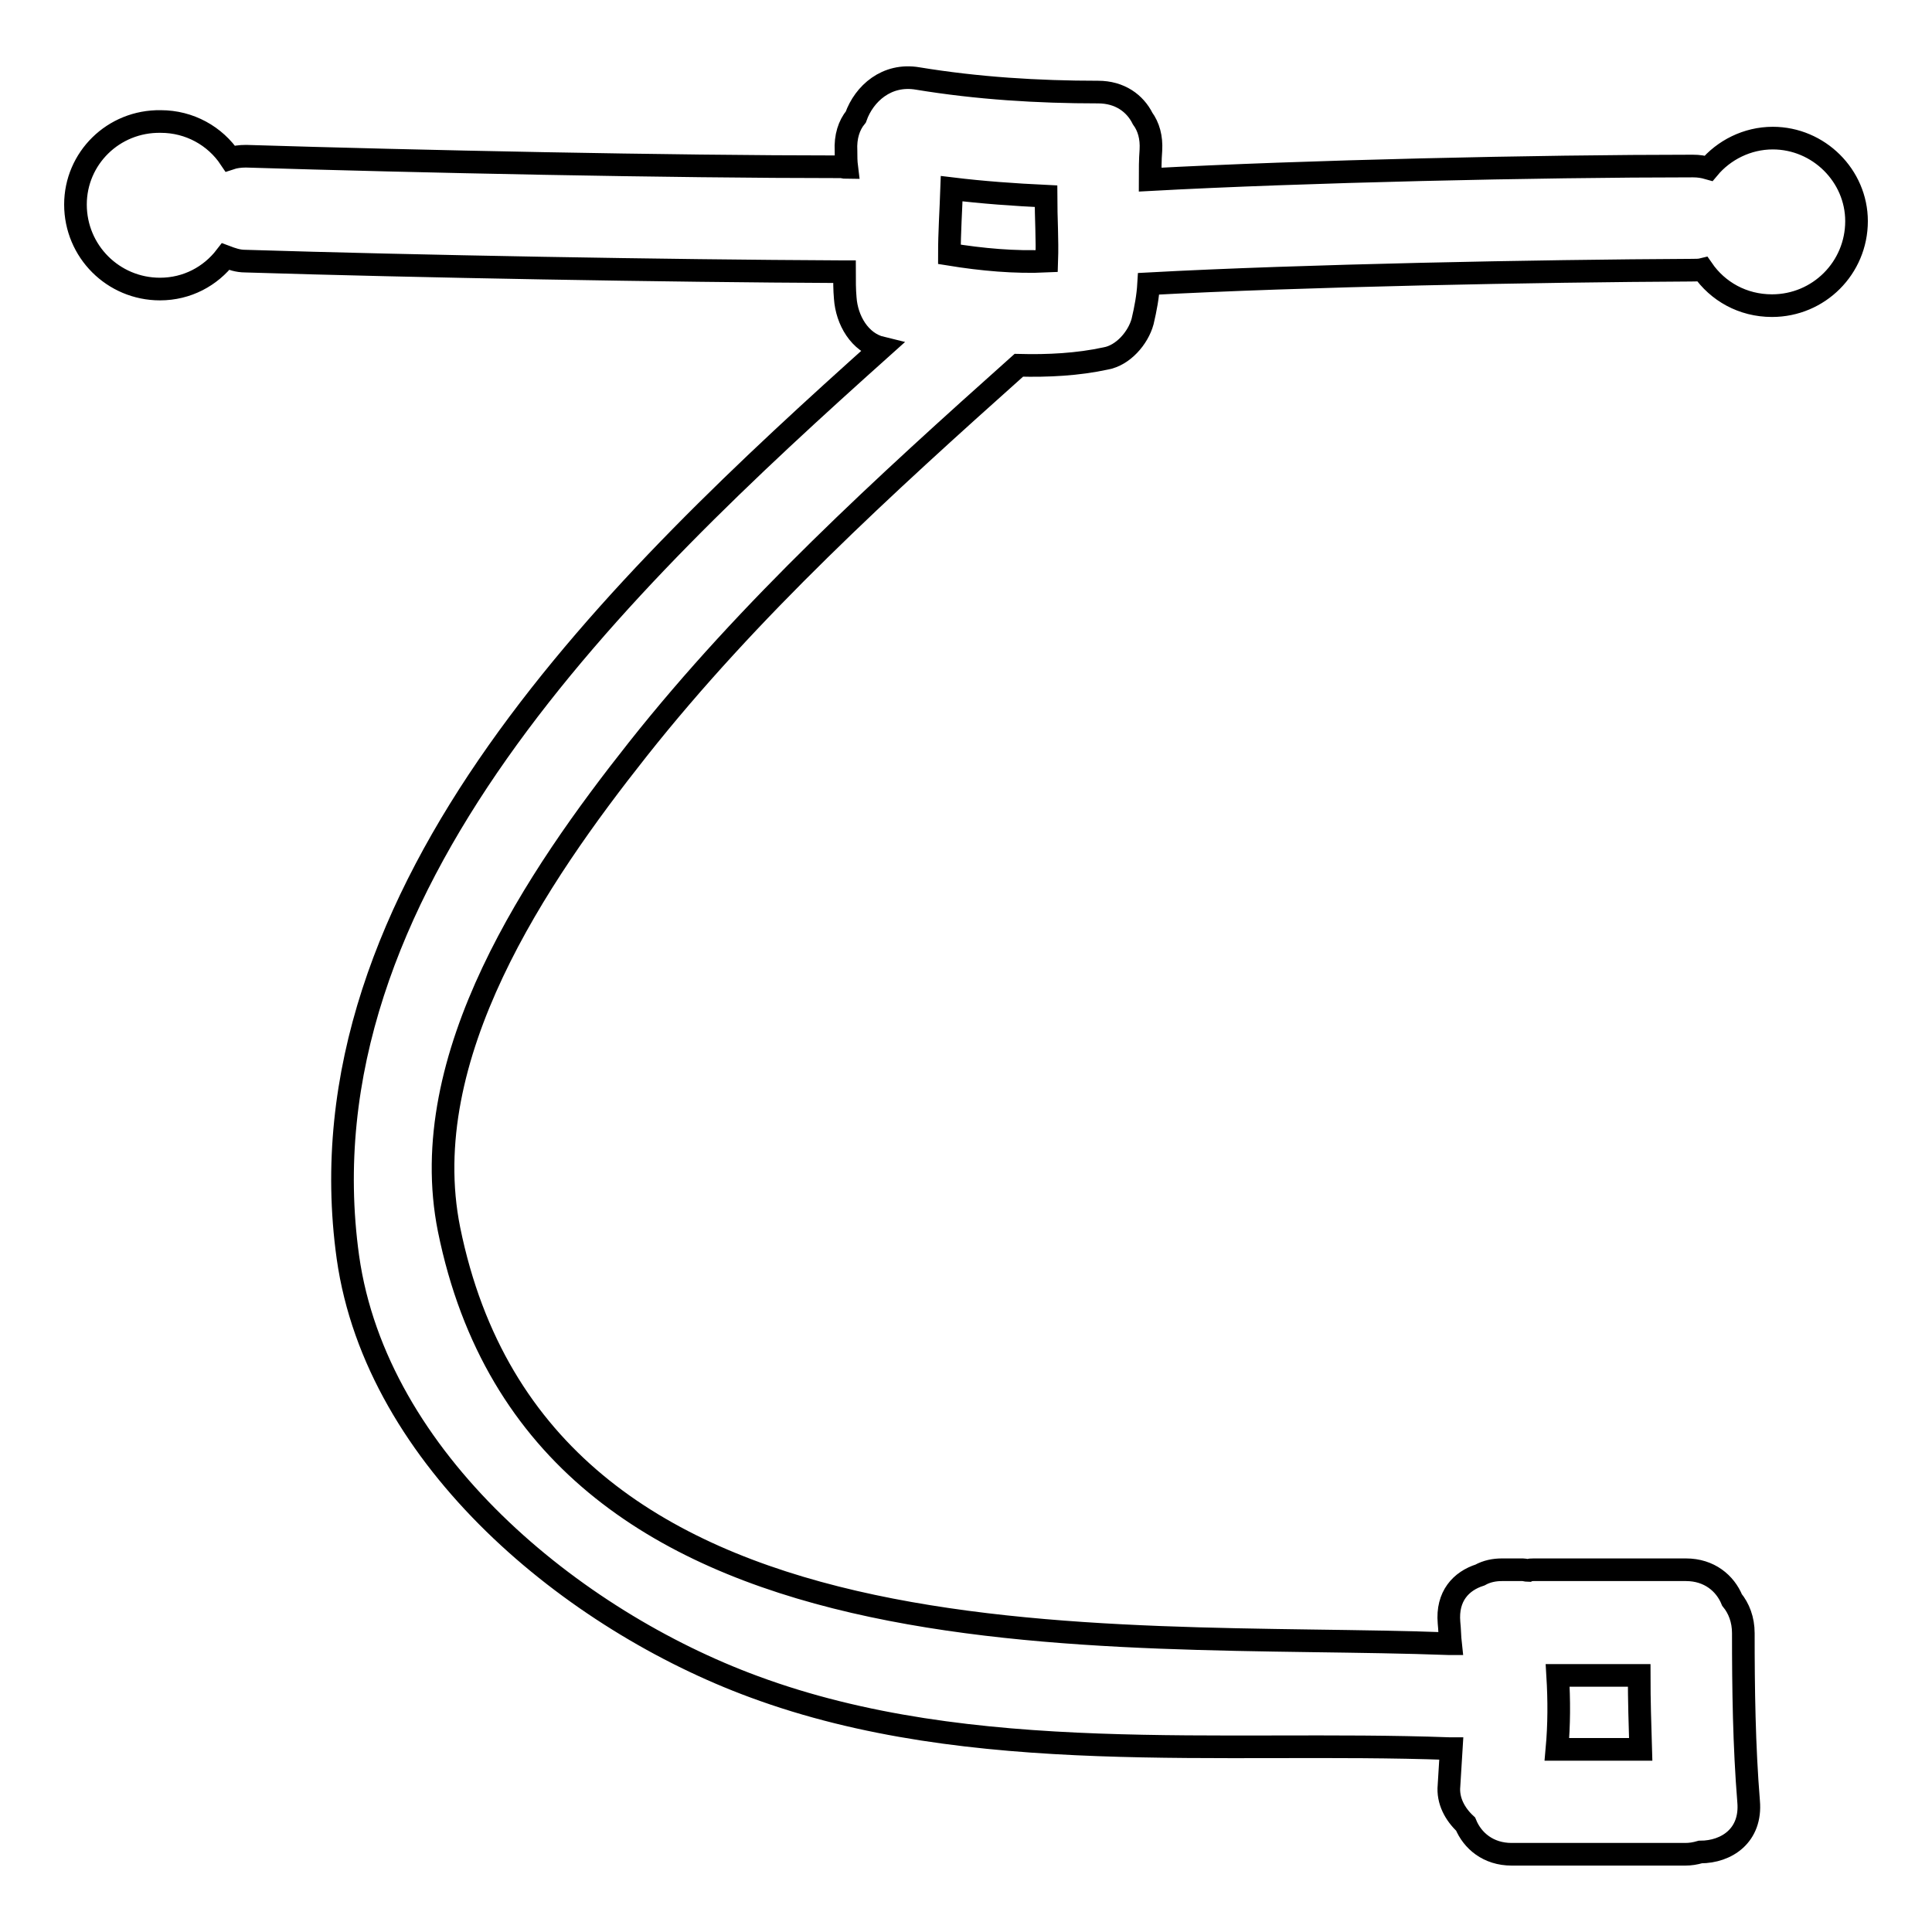
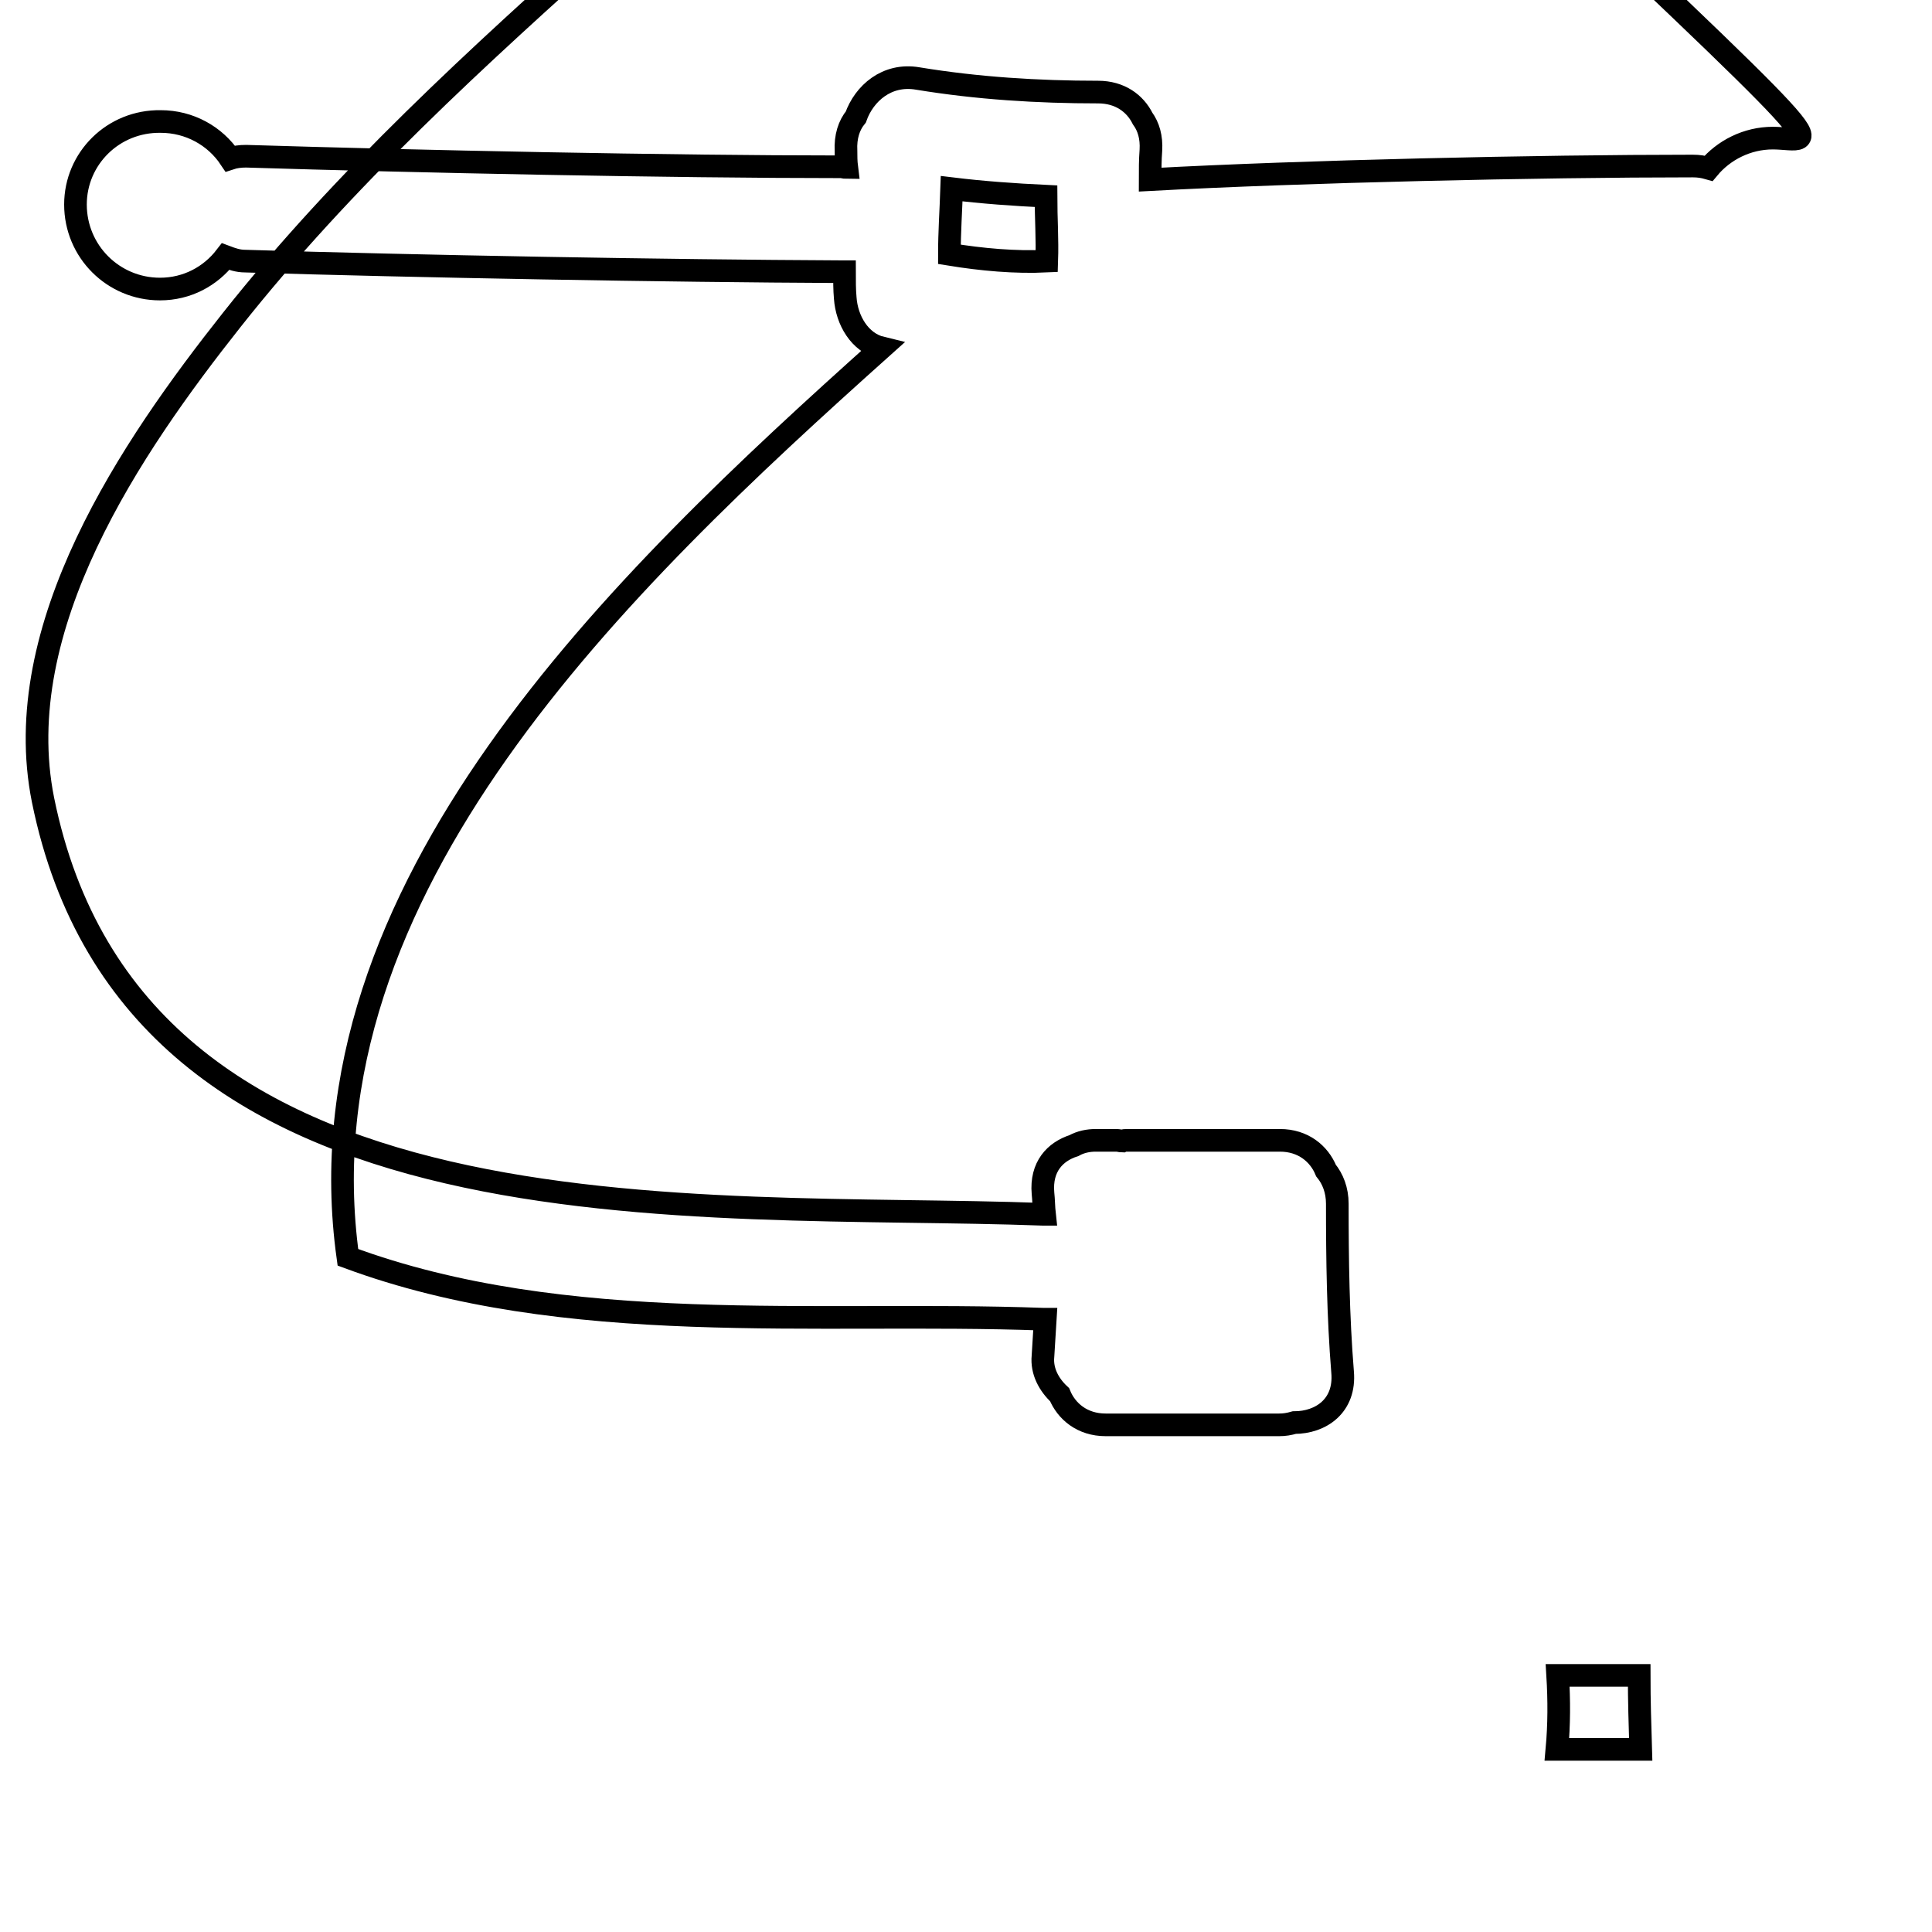
<svg xmlns="http://www.w3.org/2000/svg" version="1.1" x="0px" y="0px" viewBox="0 0 256 256" enable-background="new 0 0 256 256" xml:space="preserve">
  <g>
    <g>
      <g>
        <g>
-           <path stroke-width="3" fill-opacity="0" stroke="#000000" d="M234.9,18.3c-3.4,0-6.5,1.6-8.5,4c-0.7-0.2-1.3-0.3-2.1-0.3c-20.3,0-51.7,0.7-71.9,1.8c0-1.3,0-2.6,0.1-3.9c0.1-1.7-0.3-3.1-1.1-4.2c-1-2-3-3.5-5.9-3.5c-8,0-16-0.5-23.9-1.8c-4.1-0.7-7.1,2-8.2,5.1c-0.9,1.1-1.4,2.6-1.3,4.5c0,0.7,0,1.4,0.1,2.2c-0.3,0-0.5-0.1-0.8-0.1c-22.5,0-56.2-0.7-78.8-1.4c-0.8,0-1.5,0.1-2.1,0.3c-2-3-5.4-4.9-9.2-4.9C15,16,10,21,10,27.1c0,6.2,5,11.2,11.2,11.2c3.6,0,6.7-1.7,8.7-4.3c0.8,0.3,1.6,0.6,2.6,0.6c22.5,0.7,56.2,1.3,78.8,1.4c0.2,0,0.4,0,0.6,0c0,1.2,0,2.4,0.1,3.5c0.2,2.9,1.9,5.9,4.8,6.6c-34.5,30.9-77.5,71.7-70.7,120.5c3.8,26.9,29.9,48.1,53.8,56.9c28.9,10.7,62,7.1,92.1,8.2c0.1,0,0.2,0,0.3,0c-0.1,1.6-0.2,3.3-0.3,4.9c-0.2,2,0.8,3.8,2.2,5.1c0.9,2.2,3,4,6.1,4h23c0.7,0,1.3-0.1,2-0.3c3.5,0,6.8-2.2,6.4-6.7c-0.6-7.4-0.7-14.9-0.7-22.3c0-1.8-0.6-3.3-1.5-4.4c-0.9-2.2-3-4-6.1-4h-20.2c-0.3,0-0.5,0-0.7,0.1c-0.2,0-0.5-0.1-0.7-0.1h-2.8c-1,0-2,0.2-2.9,0.7c-2.5,0.8-4.4,2.8-4.1,6.3c0.1,0.9,0.1,1.9,0.2,2.8c-0.1,0-0.1,0-0.2,0c-45.8-1.7-120.3,5.2-132.5-54.9c-4.6-22.9,11.7-46.8,25-63.6c14.8-18.7,32.7-35,50.5-50.9c3.9,0.1,7.8-0.1,11.5-0.9c2.3-0.4,4.3-2.7,4.9-4.9c0.4-1.7,0.7-3.3,0.8-5c20.3-1.1,51.7-1.7,71.9-1.8c0.6,0,1.1,0,1.5-0.1c2,2.9,5.3,4.8,9.2,4.8c6.2,0,11.2-5,11.2-11.2C246,23.3,241,18.3,234.9,18.3z M206.4,222h10.8c0,3.3,0.1,6.5,0.2,9.8h-11.1C206.6,228.5,206.6,225.3,206.4,222z M138.7,34.6c-4.2,0.2-8.6-0.2-12.9-0.9c0-2.9,0.2-5.8,0.3-8.7c4.1,0.5,8.3,0.8,12.5,1C138.6,28.9,138.8,31.7,138.7,34.6z" />
+           <path stroke-width="3" fill-opacity="0" stroke="#000000" d="M234.9,18.3c-3.4,0-6.5,1.6-8.5,4c-0.7-0.2-1.3-0.3-2.1-0.3c-20.3,0-51.7,0.7-71.9,1.8c0-1.3,0-2.6,0.1-3.9c0.1-1.7-0.3-3.1-1.1-4.2c-1-2-3-3.5-5.9-3.5c-8,0-16-0.5-23.9-1.8c-4.1-0.7-7.1,2-8.2,5.1c-0.9,1.1-1.4,2.6-1.3,4.5c0,0.7,0,1.4,0.1,2.2c-0.3,0-0.5-0.1-0.8-0.1c-22.5,0-56.2-0.7-78.8-1.4c-0.8,0-1.5,0.1-2.1,0.3c-2-3-5.4-4.9-9.2-4.9C15,16,10,21,10,27.1c0,6.2,5,11.2,11.2,11.2c3.6,0,6.7-1.7,8.7-4.3c0.8,0.3,1.6,0.6,2.6,0.6c22.5,0.7,56.2,1.3,78.8,1.4c0.2,0,0.4,0,0.6,0c0,1.2,0,2.4,0.1,3.5c0.2,2.9,1.9,5.9,4.8,6.6c-34.5,30.9-77.5,71.7-70.7,120.5c28.9,10.7,62,7.1,92.1,8.2c0.1,0,0.2,0,0.3,0c-0.1,1.6-0.2,3.3-0.3,4.9c-0.2,2,0.8,3.8,2.2,5.1c0.9,2.2,3,4,6.1,4h23c0.7,0,1.3-0.1,2-0.3c3.5,0,6.8-2.2,6.4-6.7c-0.6-7.4-0.7-14.9-0.7-22.3c0-1.8-0.6-3.3-1.5-4.4c-0.9-2.2-3-4-6.1-4h-20.2c-0.3,0-0.5,0-0.7,0.1c-0.2,0-0.5-0.1-0.7-0.1h-2.8c-1,0-2,0.2-2.9,0.7c-2.5,0.8-4.4,2.8-4.1,6.3c0.1,0.9,0.1,1.9,0.2,2.8c-0.1,0-0.1,0-0.2,0c-45.8-1.7-120.3,5.2-132.5-54.9c-4.6-22.9,11.7-46.8,25-63.6c14.8-18.7,32.7-35,50.5-50.9c3.9,0.1,7.8-0.1,11.5-0.9c2.3-0.4,4.3-2.7,4.9-4.9c0.4-1.7,0.7-3.3,0.8-5c20.3-1.1,51.7-1.7,71.9-1.8c0.6,0,1.1,0,1.5-0.1c2,2.9,5.3,4.8,9.2,4.8c6.2,0,11.2-5,11.2-11.2C246,23.3,241,18.3,234.9,18.3z M206.4,222h10.8c0,3.3,0.1,6.5,0.2,9.8h-11.1C206.6,228.5,206.6,225.3,206.4,222z M138.7,34.6c-4.2,0.2-8.6-0.2-12.9-0.9c0-2.9,0.2-5.8,0.3-8.7c4.1,0.5,8.3,0.8,12.5,1C138.6,28.9,138.8,31.7,138.7,34.6z" />
        </g>
      </g>
      <g />
      <g />
      <g />
      <g />
      <g />
      <g />
      <g />
      <g />
      <g />
      <g />
      <g />
      <g />
      <g />
      <g />
      <g />
    </g>
  </g>
</svg>